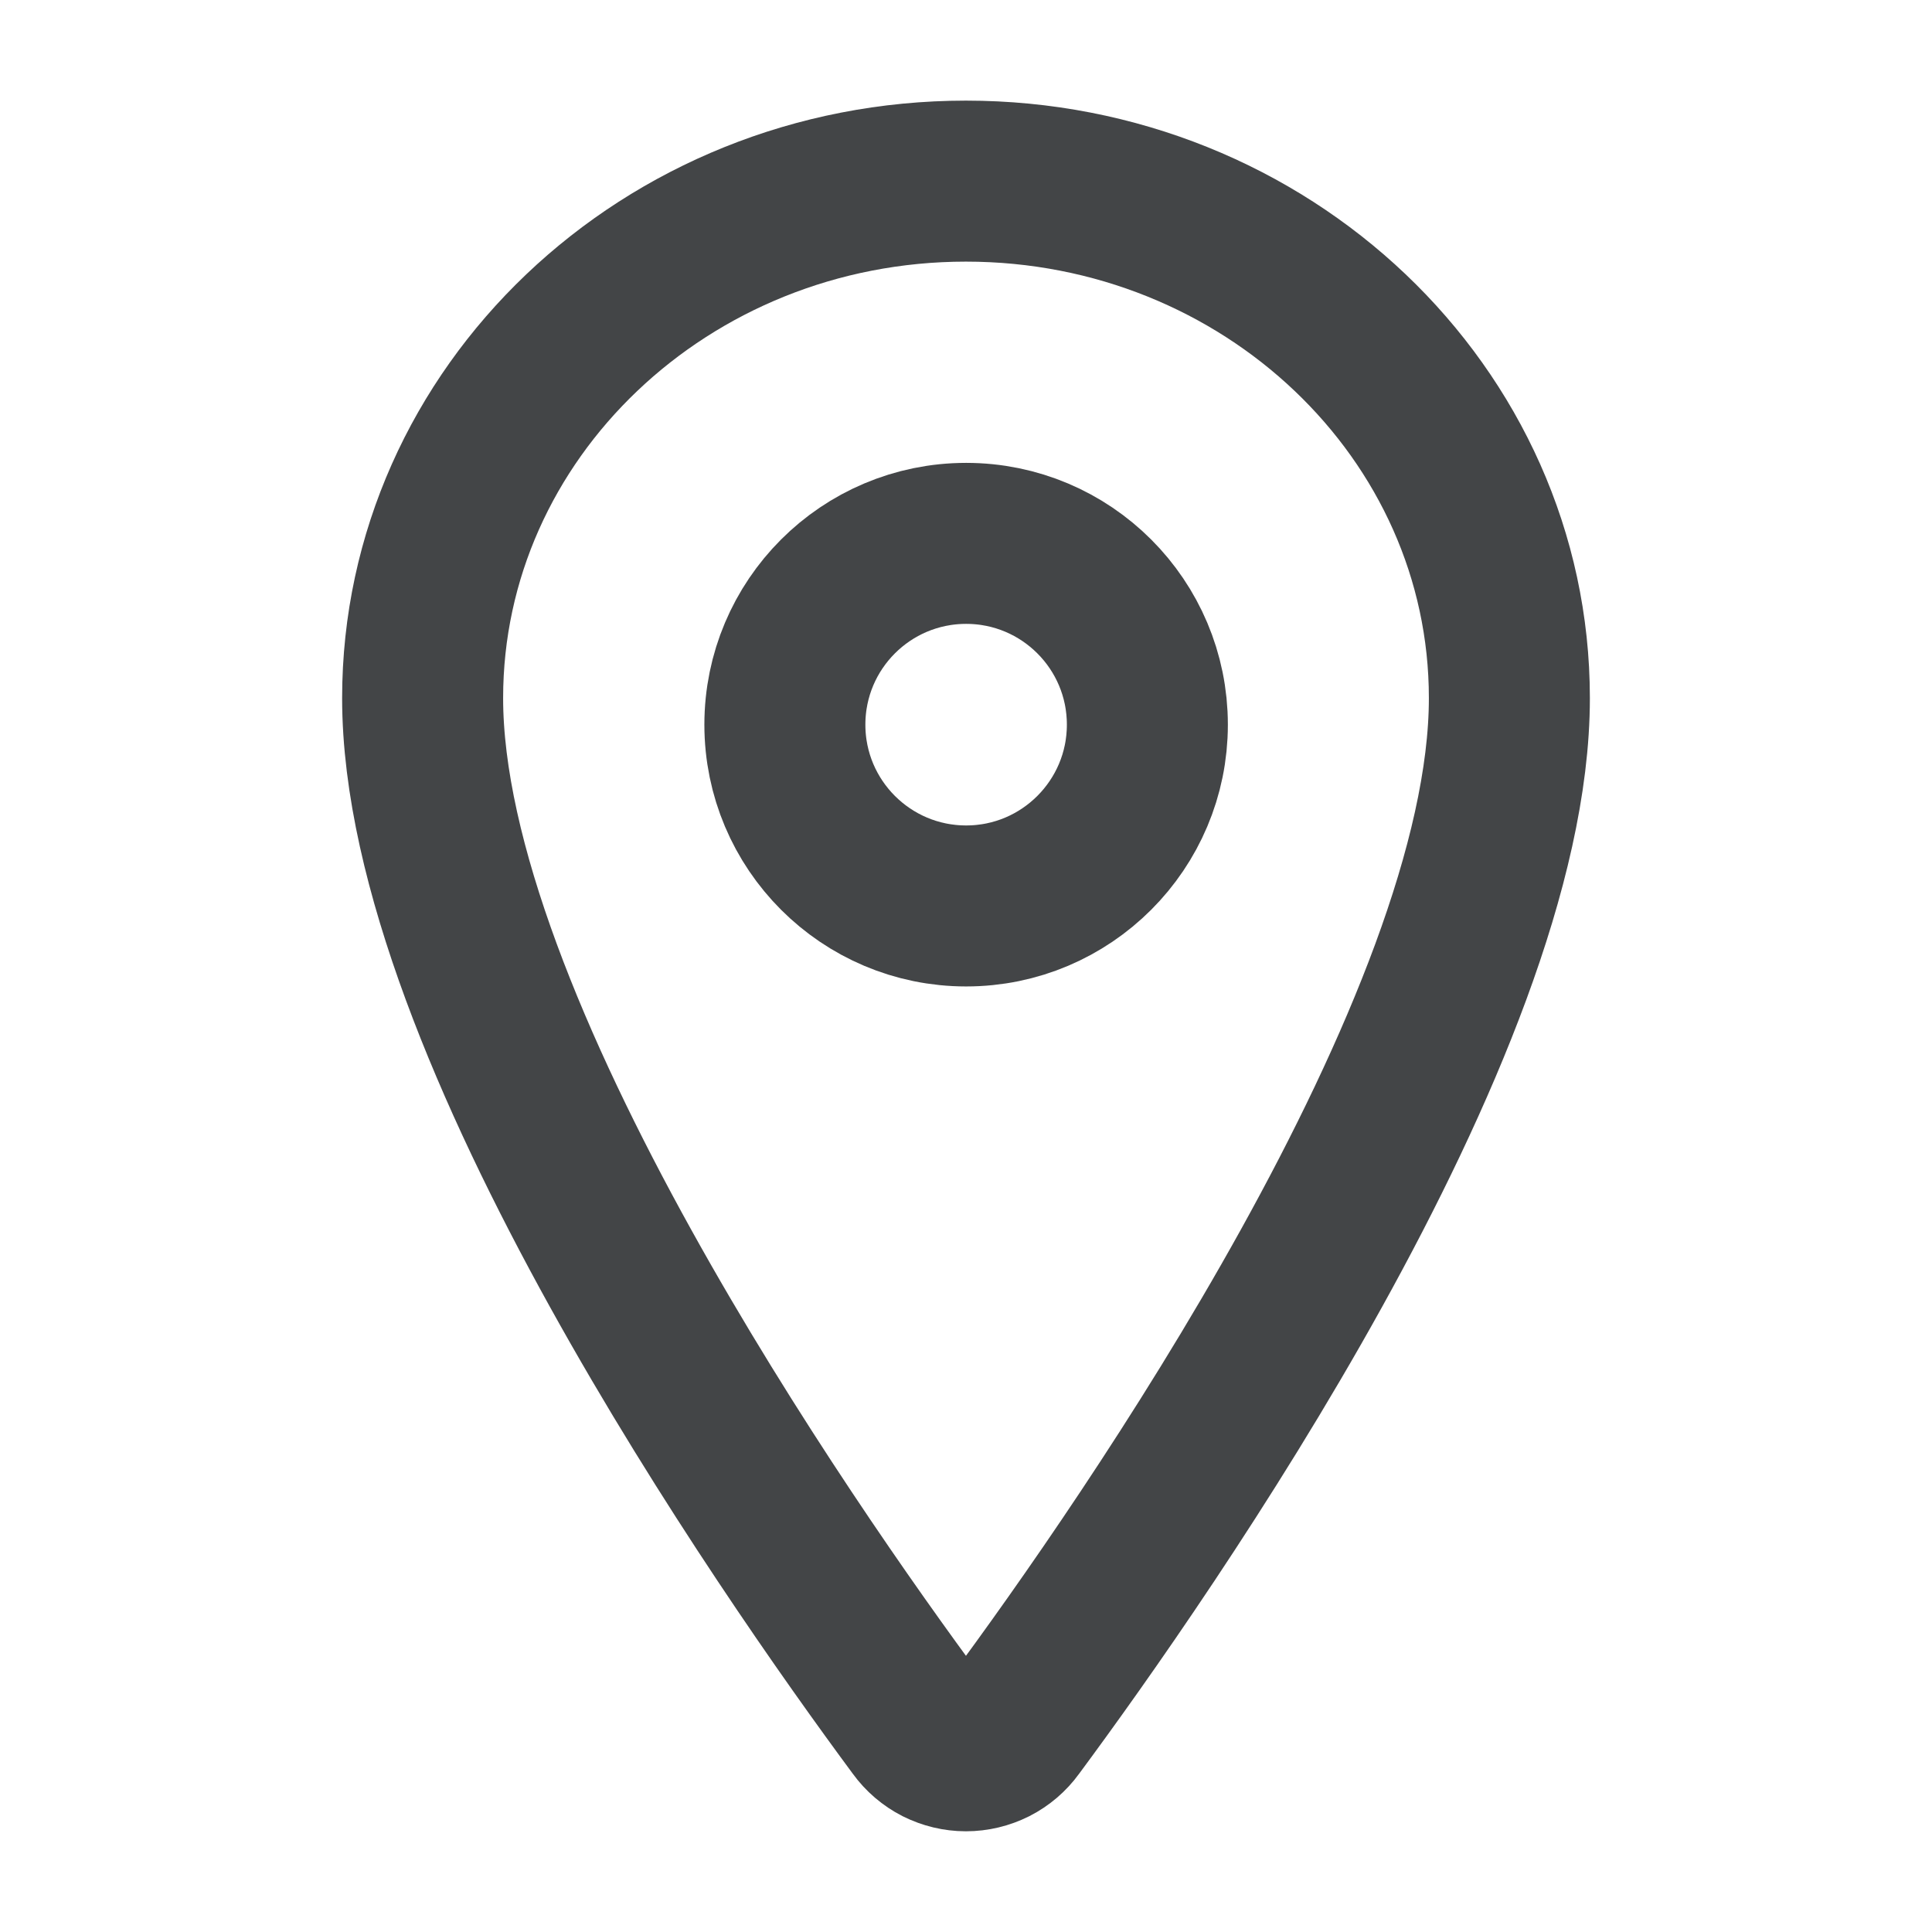
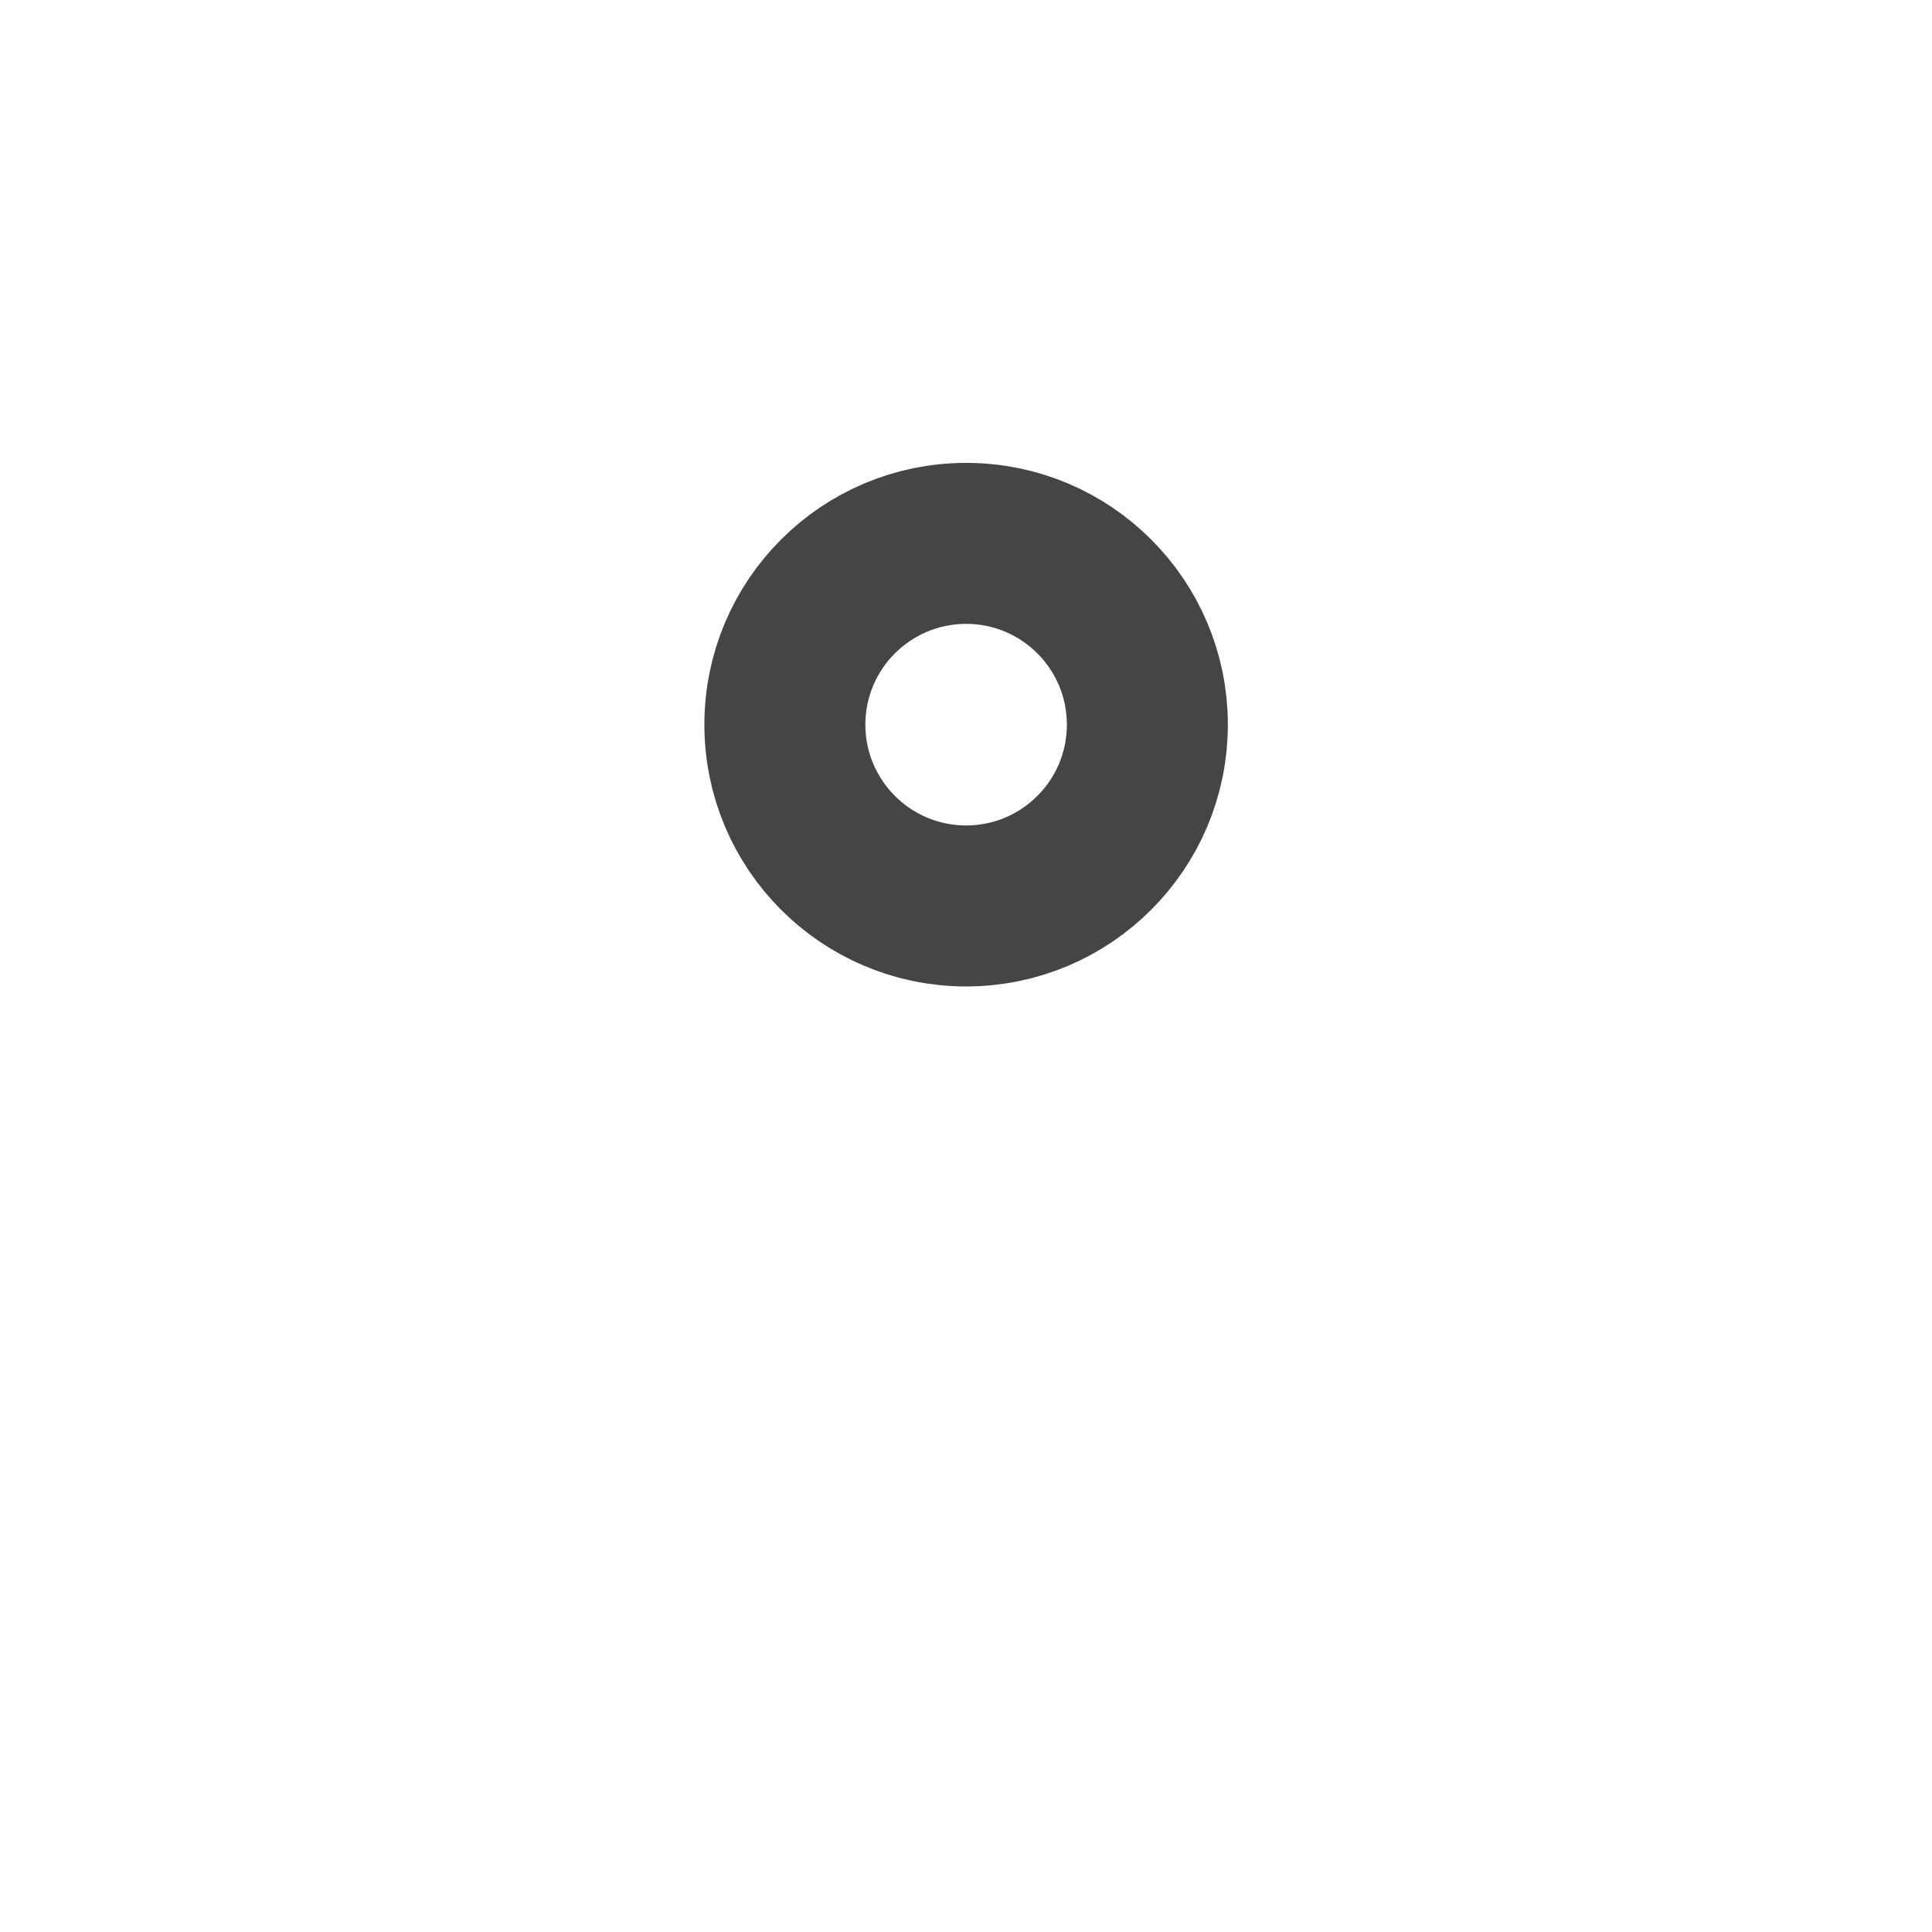
<svg xmlns="http://www.w3.org/2000/svg" width="24" height="24" viewBox="0 0 24 24" fill="none">
-   <path d="M11.999 2.25C8.273 2.25 5.25 5.128 5.25 8.672C5.25 12.75 9.75 19.213 11.402 21.445C11.47 21.539 11.56 21.616 11.664 21.669C11.768 21.721 11.883 21.749 11.999 21.749C12.116 21.749 12.231 21.721 12.335 21.669C12.439 21.616 12.529 21.539 12.597 21.445C14.249 19.214 18.75 12.753 18.75 8.672C18.75 5.128 15.726 2.25 11.999 2.25Z" stroke="#434547" stroke-width="2" stroke-linecap="round" stroke-linejoin="round" />
-   <path d="M12.002 11.254C13.245 11.254 14.253 10.245 14.253 9.002C14.253 7.758 13.245 6.75 12.002 6.75C10.758 6.75 9.75 7.758 9.75 9.002C9.75 10.245 10.758 11.254 12.002 11.254Z" stroke="#434547" stroke-width="2" stroke-linecap="round" stroke-linejoin="round" />
+   <path d="M12.002 11.254C13.245 11.254 14.253 10.245 14.253 9.002C14.253 7.758 13.245 6.75 12.002 6.75C10.758 6.75 9.75 7.758 9.75 9.002C9.75 10.245 10.758 11.254 12.002 11.254" stroke="#434547" stroke-width="2" stroke-linecap="round" stroke-linejoin="round" />
</svg>